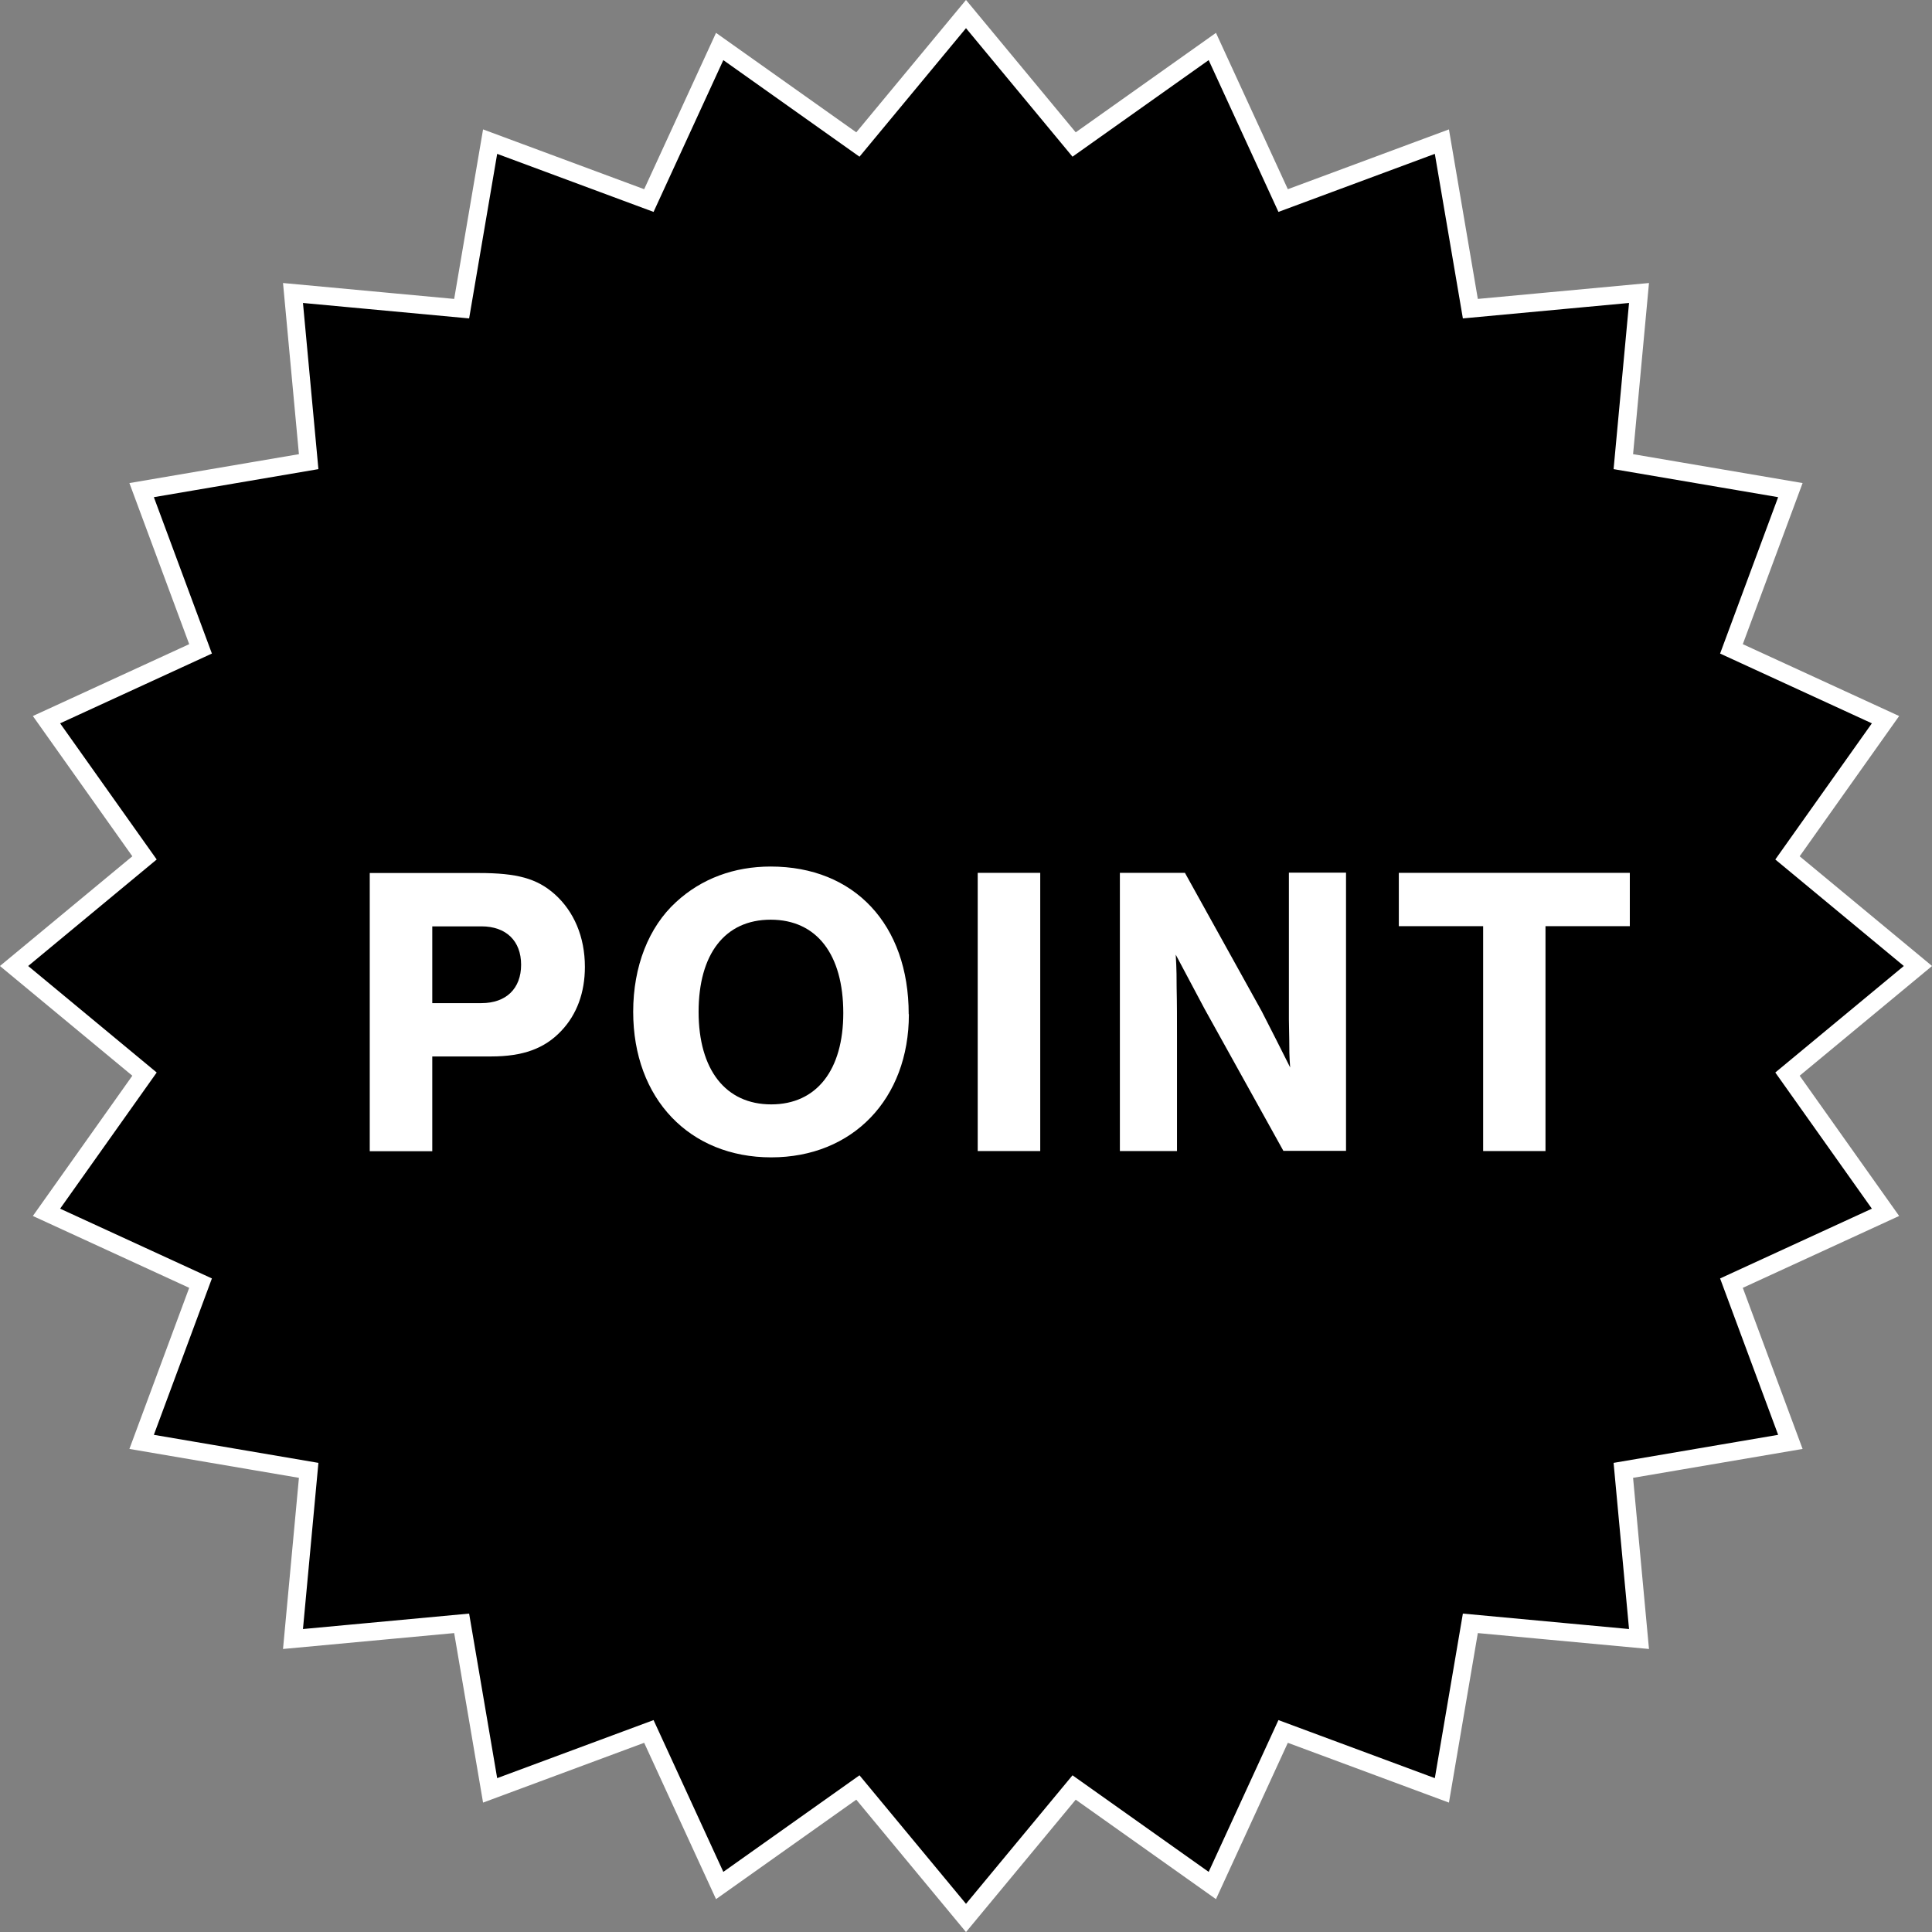
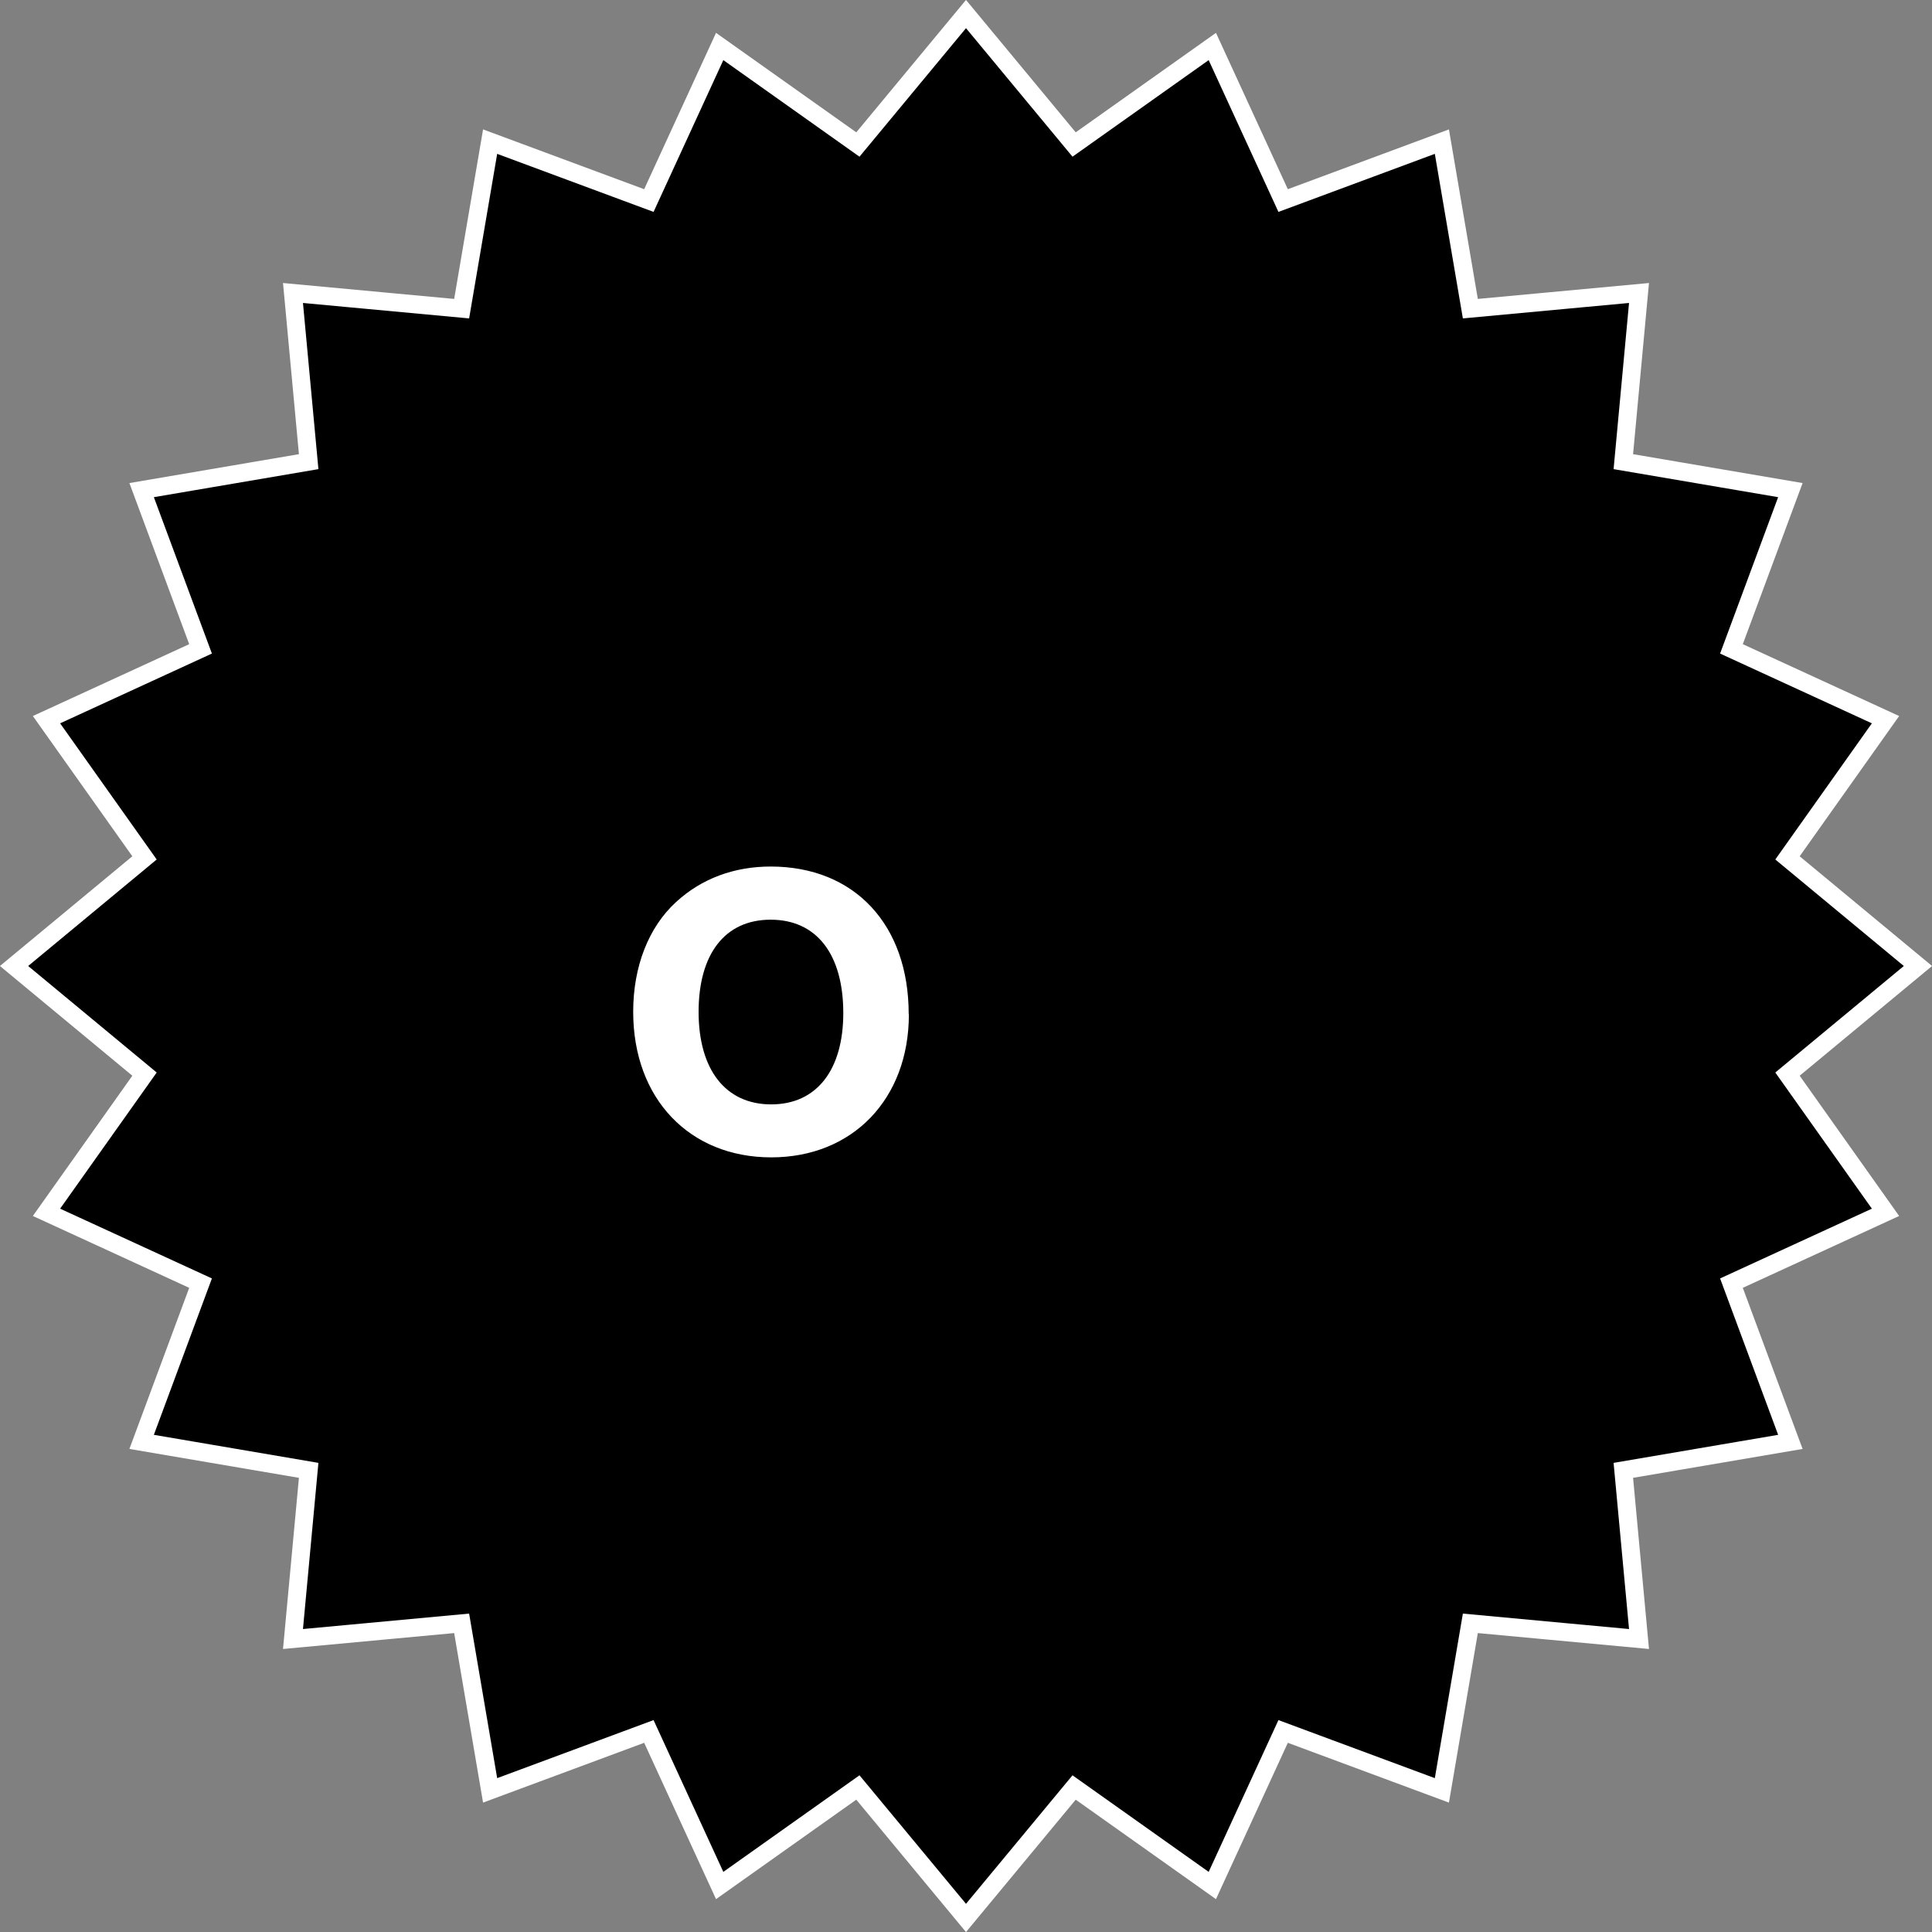
<svg xmlns="http://www.w3.org/2000/svg" id="_レイヤー_2" data-name="レイヤー 2" viewBox="0 0 107.22 107.22">
  <rect x="0" y="0" width="107.22" height="107.22" fill="#808080" stroke="none" />
  <g id="_レイヤー_1-2" data-name="レイヤー 1">
    <polygon points="53.61 .78 59.61 8.02 67.28 2.58 71.21 11.13 80.02 7.86 81.6 17.13 90.96 16.26 90.09 25.62 99.36 27.2 96.09 36.01 104.64 39.94 99.2 47.61 106.44 53.61 99.2 59.61 104.64 67.28 96.09 71.21 99.36 80.02 90.09 81.6 90.96 90.96 81.6 90.09 80.02 99.36 71.21 96.09 67.28 104.64 59.61 99.2 53.61 106.44 47.61 99.2 39.94 104.64 36.01 96.09 27.2 99.36 25.62 90.09 16.26 90.96 17.13 81.6 7.86 80.02 11.13 71.21 2.58 67.28 8.02 59.61 .78 53.61 8.02 47.61 2.58 39.94 11.13 36.01 7.86 27.2 17.13 25.62 16.26 16.26 25.62 17.13 27.2 7.86 36.01 11.13 39.94 2.58 47.61 8.02 53.61 .78" stroke="#fff" stroke-miterlimit="10" />
    <g>
-       <path d="m23.99,63.89h-3.47v-15.44s6.06,0,6.06,0c2.11,0,3.22.3,4.21,1.18,1.06.95,1.67,2.36,1.67,4.03,0,1.41-.44,2.64-1.32,3.56-.92.97-2.11,1.41-3.89,1.41h-3.26v5.25Zm2.73-8.22c1.37,0,2.2-.81,2.2-2.13s-.83-2.13-2.2-2.13h-2.73v4.26h2.73Z" fill="#fff" stroke-width="0" />
      <path d="m50.44,56.29c0,4.7-3.12,7.94-7.64,7.94s-7.66-3.24-7.66-8.08c0-2.52.86-4.7,2.38-6.09,1.41-1.3,3.22-1.97,5.25-1.97,4.65,0,7.66,3.22,7.66,8.19Zm-11.67-.14c0,3.22,1.5,5.14,4.03,5.14s4-1.92,4-5.07c0-3.26-1.48-5.18-4.03-5.18s-4,1.92-4,5.12Z" fill="#fff" stroke-width="0" />
-       <path d="m57.73,63.88h-3.47v-15.44s3.47,0,3.47,0v15.44Z" fill="#fff" stroke-width="0" />
-       <path d="m71.23,63.88l-4.38-7.89-1.6-3.01c.05.81.05,1.39.05,1.85.02.83.02,1.74.02,2.71v6.34s-3.17,0-3.17,0v-15.44s3.61,0,3.61,0l4.26,7.68c.6,1.16,1,1.97,1.58,3.12-.05-.62-.05-1.04-.05-1.5l-.02-1.16v-8.15h3.17v15.44s-3.47,0-3.47,0Z" fill="#fff" stroke-width="0" />
-       <path d="m85.78,63.88h-3.47v-12.48h-4.68v-2.96h12.82s0,2.96,0,2.96h-4.68s0,12.48,0,12.48Z" fill="#fff" stroke-width="0" />
    </g>
  </g>
</svg>